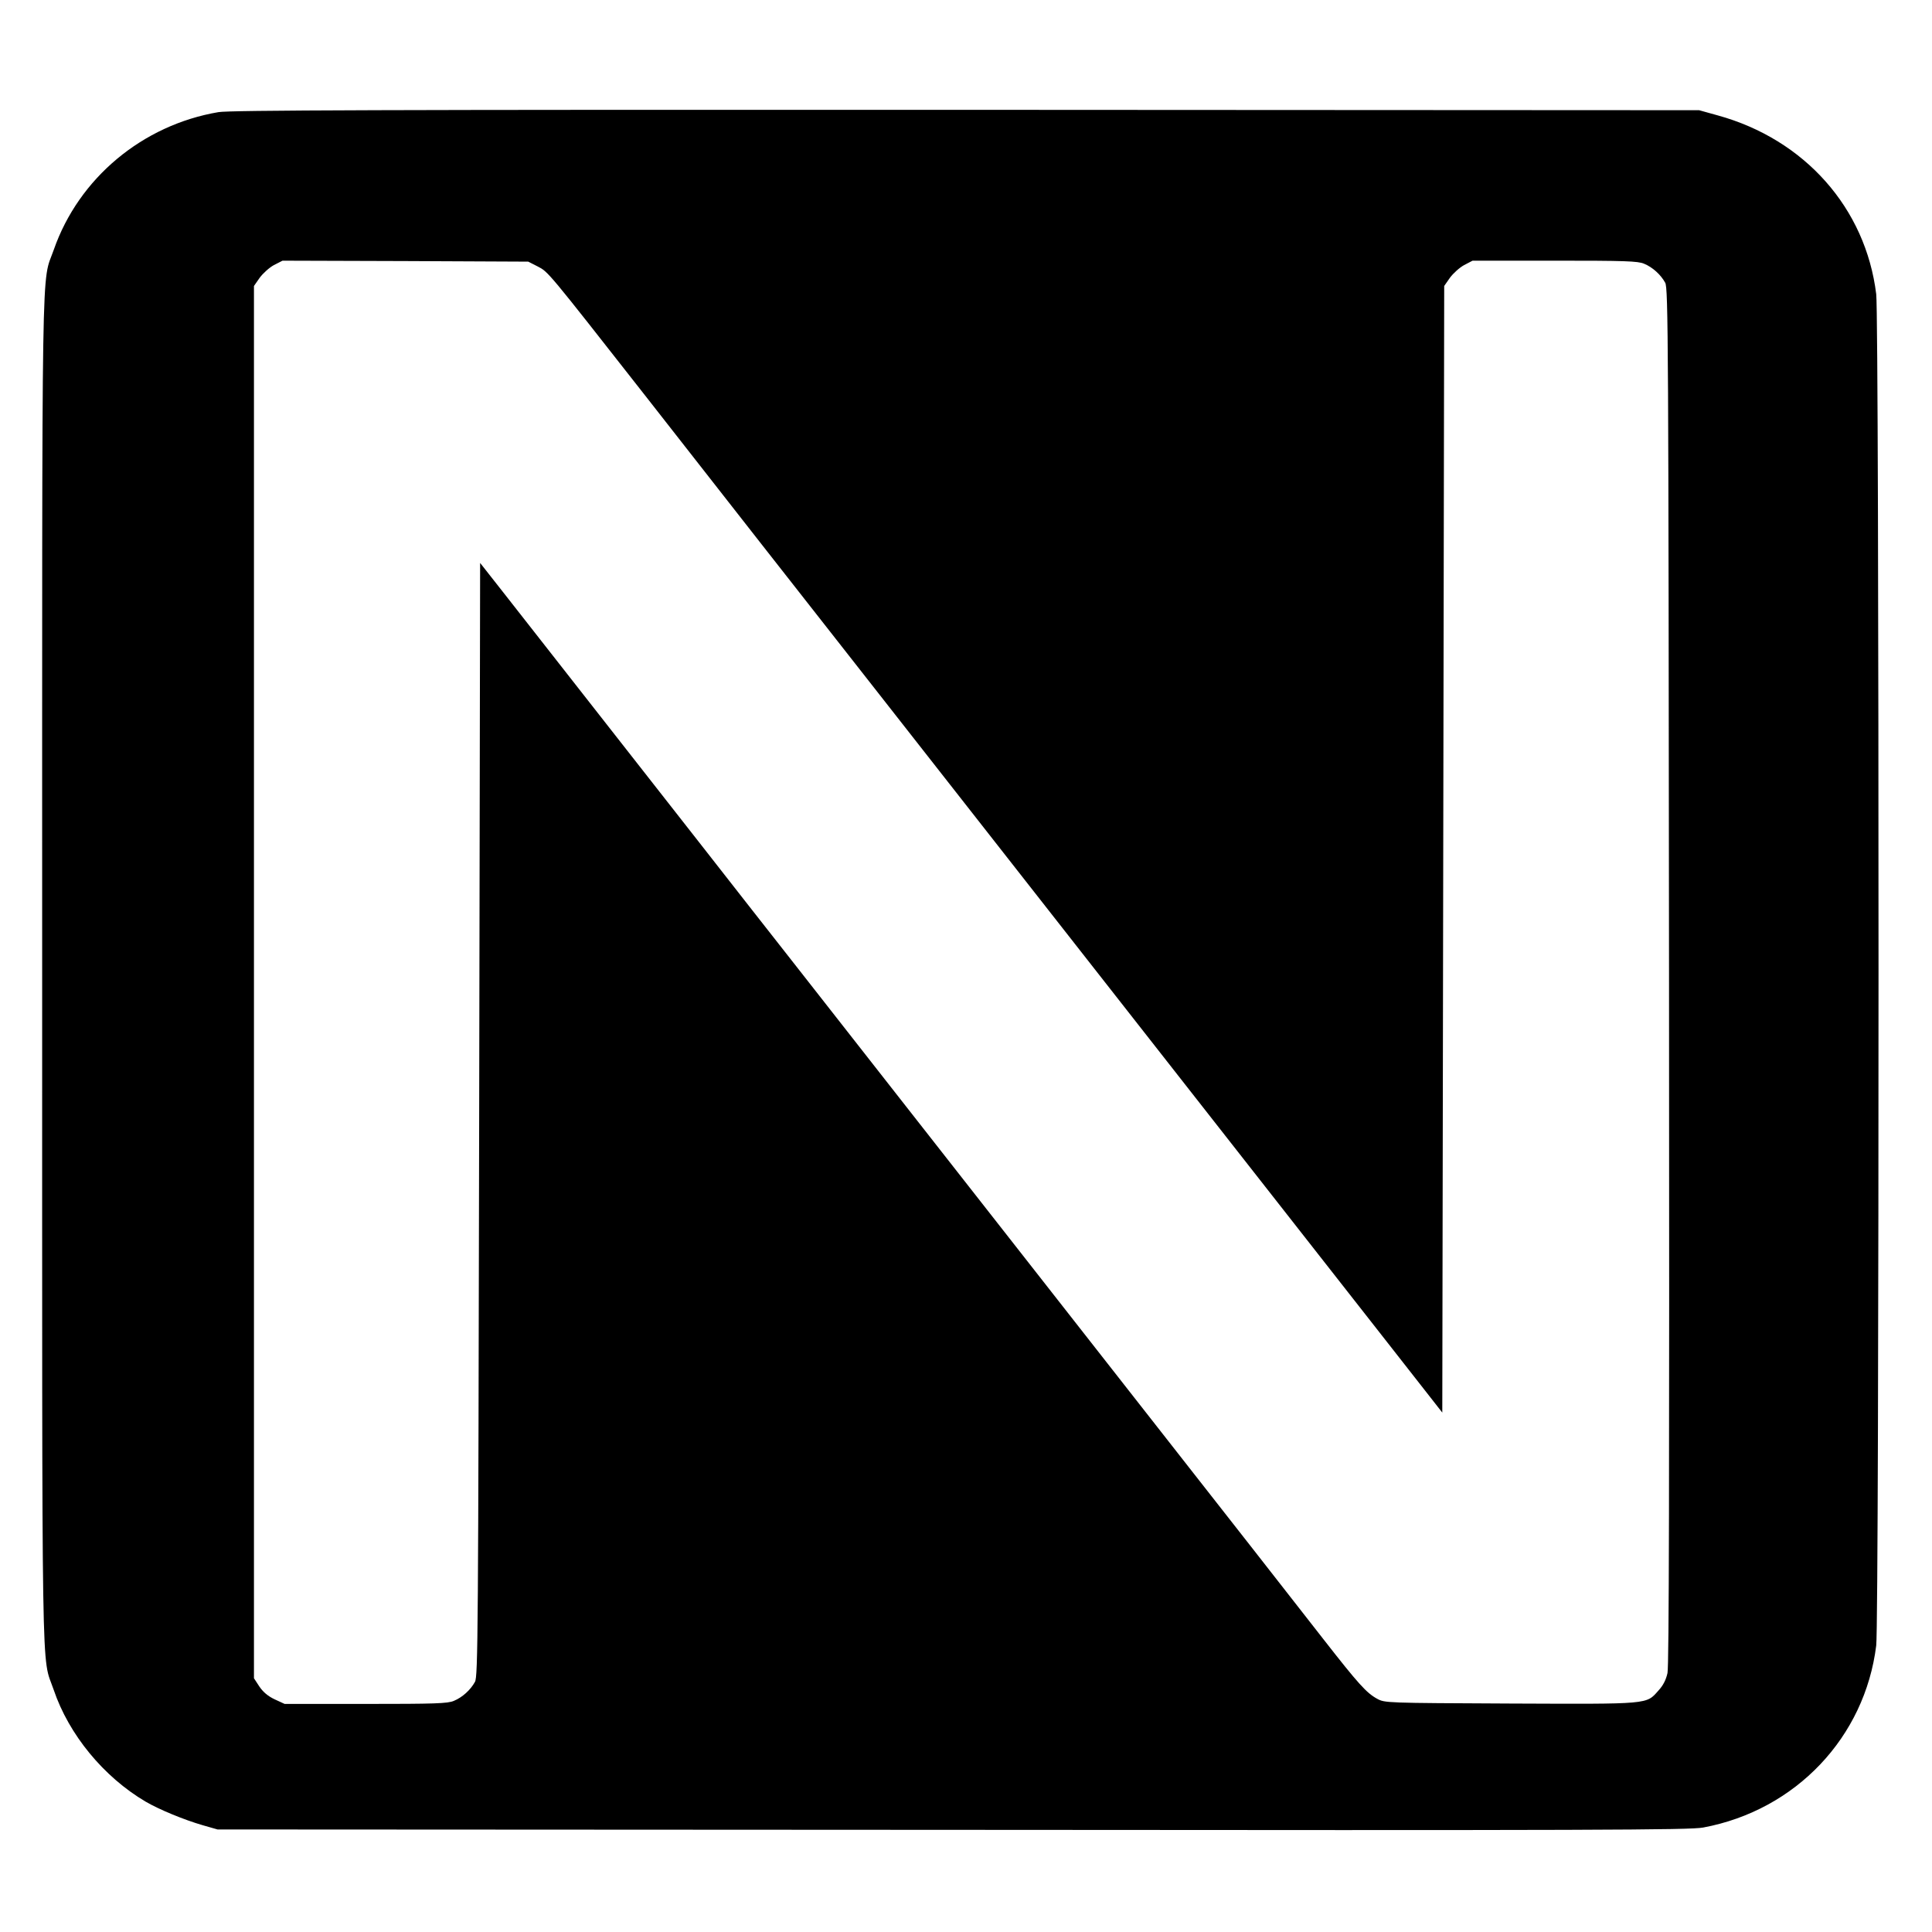
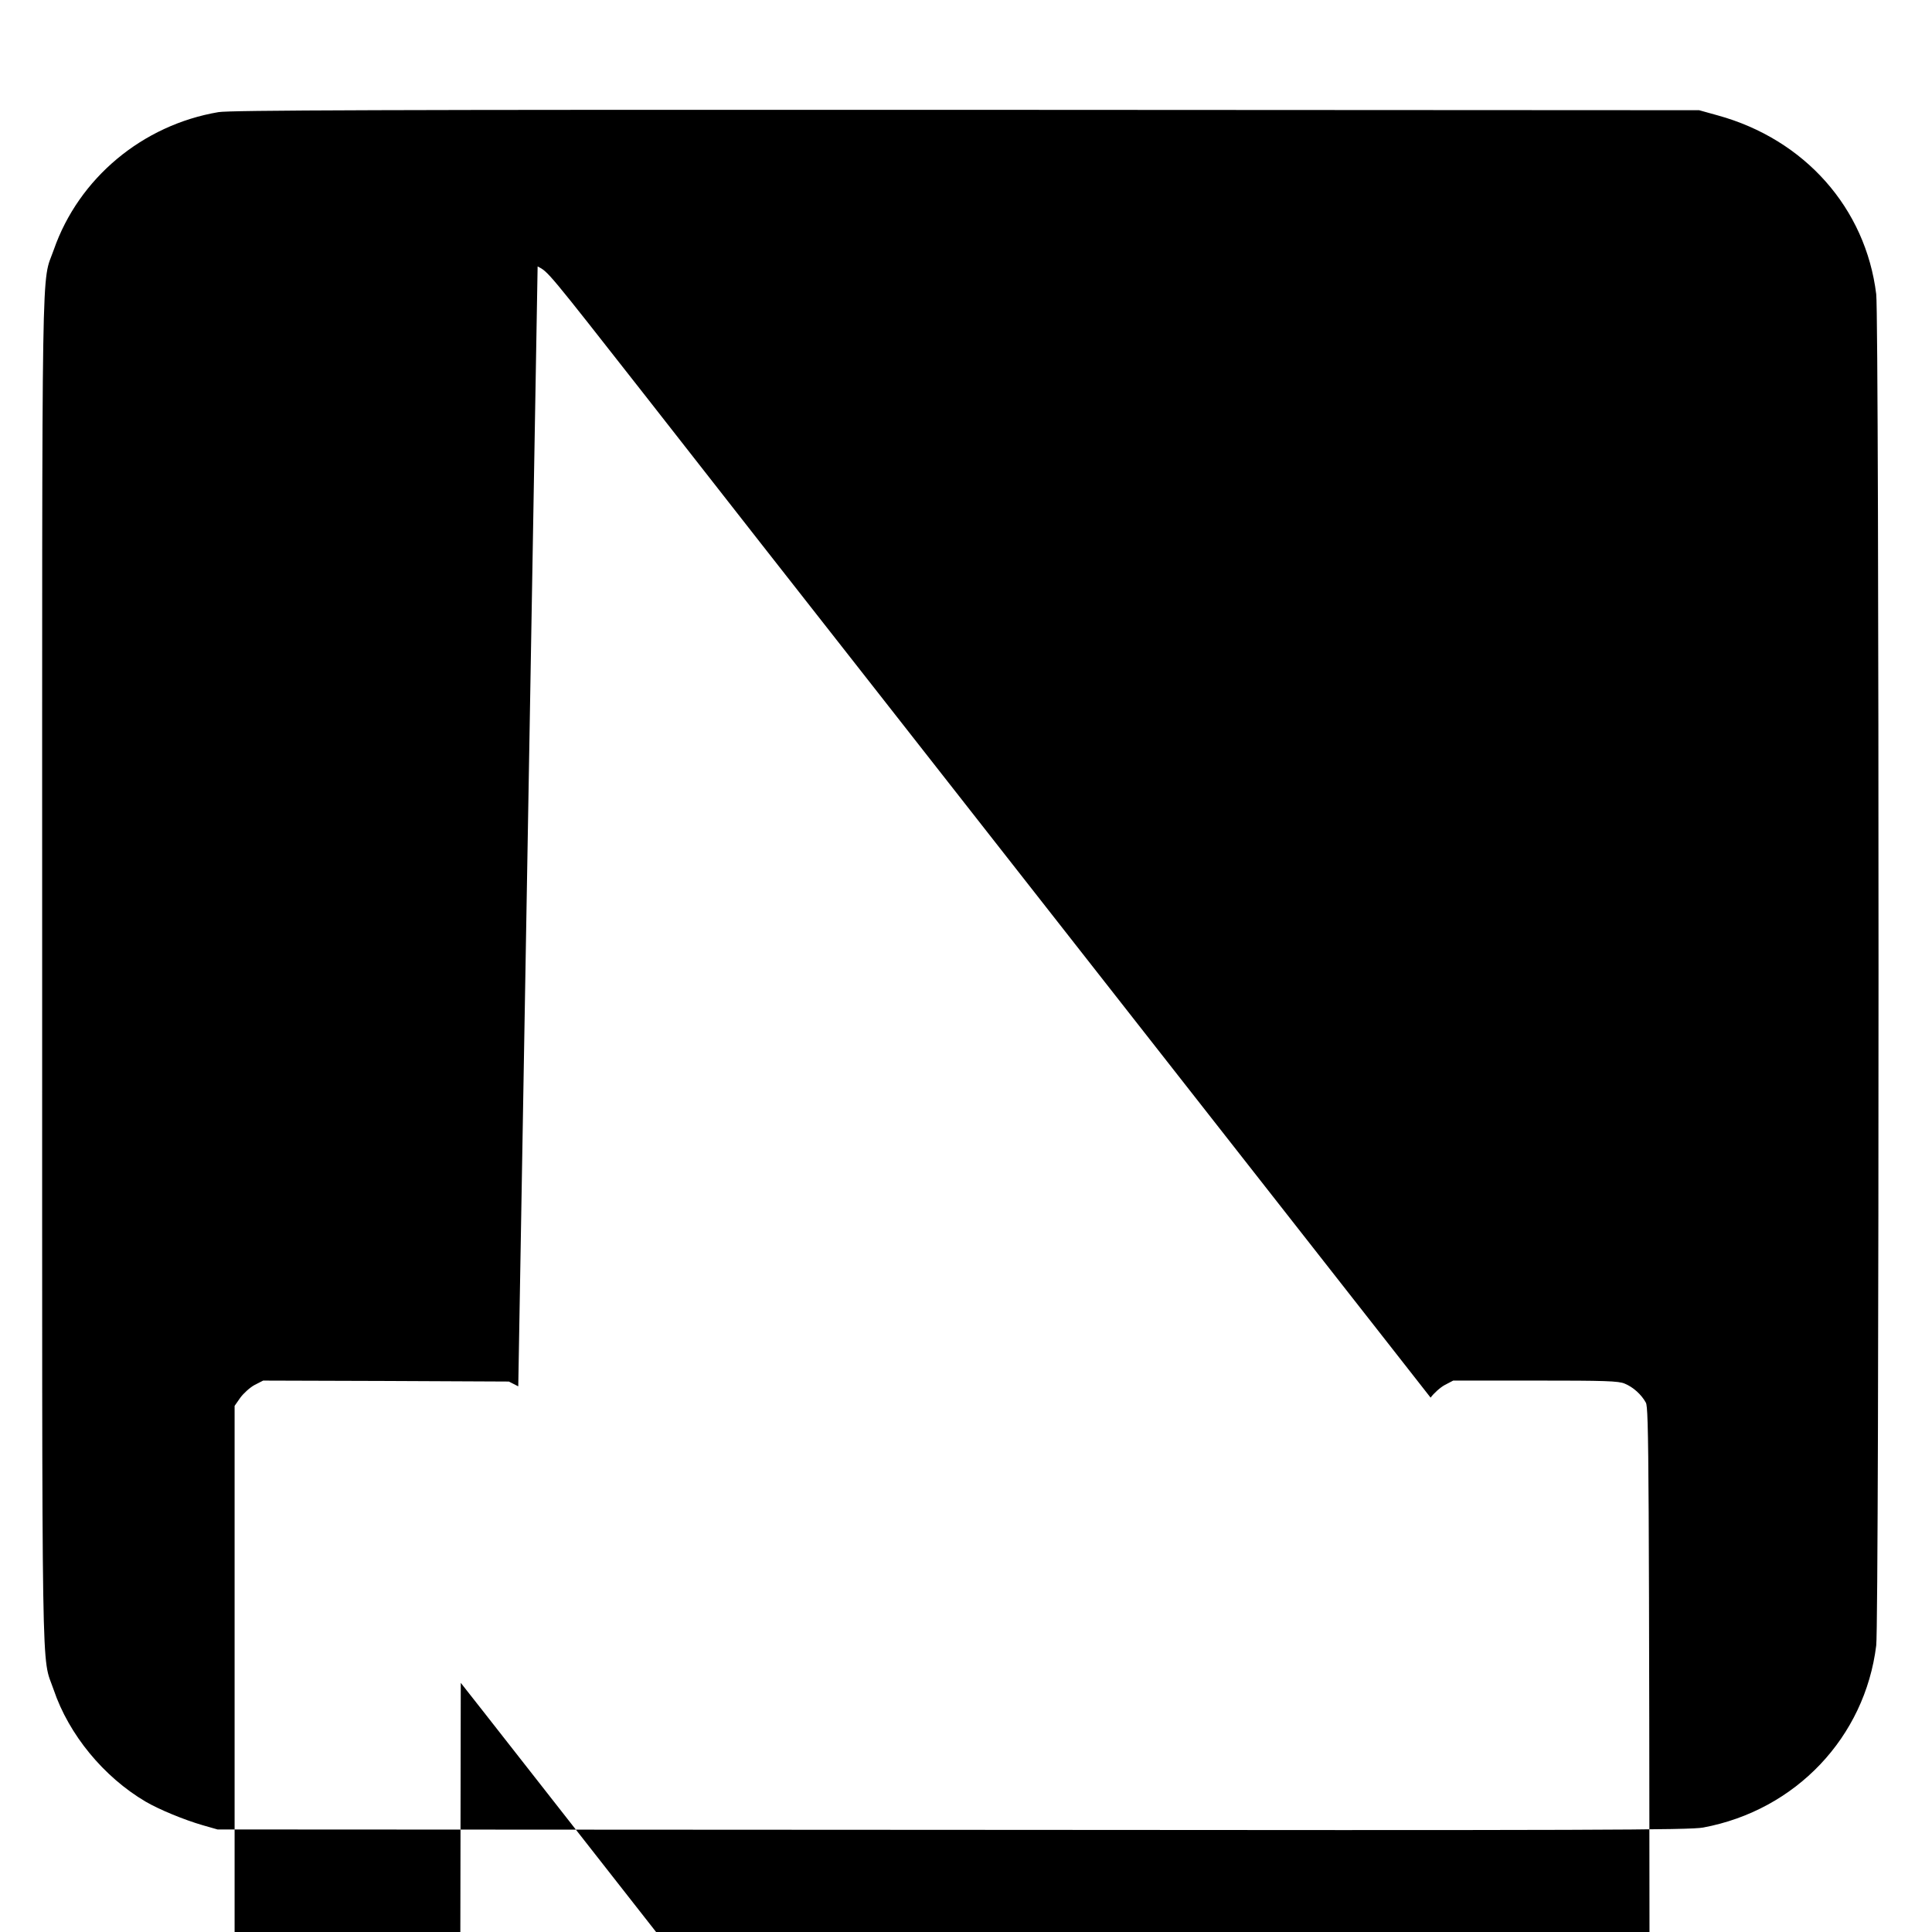
<svg xmlns="http://www.w3.org/2000/svg" version="1.0" width="1008pt" height="1008pt" viewBox="0 0 1008 1008" preserveAspectRatio="xMidYMid meet">
  <g transform="translate(0,1008) scale(0.1,-0.1)" fill="#000000" stroke="none">
-     <path d="M1140 9495 c-397 -67 -729 -345 -859 -717 -66 -189 -61 107 -61 -3758 0 -3857 -5 -3567 60 -3756 79 -234 261 -455 480 -584 70 -41 201 -95 298 -123 l77 -22 3835 -2 c3391 -3 3844 -1 3916 12 483 90 844 471 903 950 16 127 16 6923 0 7050 -55 449 -373 808 -827 933 l-97 27 -3825 2 c-3063 1 -3840 -2 -3900 -12z m1665 -805 c56 -29 49 -21 555 -666 396 -507 878 -1121 1100 -1404 97 -124 318 -405 490 -625 610 -778 851 -1086 1270 -1620 541 -690 728 -929 980 -1250 112 -143 231 -295 264 -337 l61 -78 5 2939 5 2939 30 43 c17 23 50 53 74 66 l44 23 429 0 c365 0 434 -2 466 -16 44 -18 87 -57 110 -99 16 -28 17 -296 20 -3615 2 -2671 0 -3599 -8 -3639 -8 -36 -23 -65 -47 -91 -65 -73 -40 -71 -773 -68 -650 3 -655 3 -695 25 -55 30 -97 76 -282 313 -88 113 -260 333 -383 490 -123 157 -253 323 -290 370 -63 80 -231 295 -956 1220 -170 217 -433 553 -584 745 -151 193 -387 494 -525 670 -138 176 -373 475 -521 665 -252 322 -727 928 -1014 1294 l-125 159 -5 -2904 c-5 -2682 -6 -2906 -22 -2934 -23 -42 -66 -81 -110 -99 -32 -14 -100 -16 -460 -16 l-423 0 -52 24 c-36 17 -60 38 -80 67 l-28 43 0 3632 0 3632 30 43 c17 23 50 53 74 66 l45 23 641 -2 641 -3 49 -25z" />
+     <path d="M1140 9495 c-397 -67 -729 -345 -859 -717 -66 -189 -61 107 -61 -3758 0 -3857 -5 -3567 60 -3756 79 -234 261 -455 480 -584 70 -41 201 -95 298 -123 l77 -22 3835 -2 c3391 -3 3844 -1 3916 12 483 90 844 471 903 950 16 127 16 6923 0 7050 -55 449 -373 808 -827 933 l-97 27 -3825 2 c-3063 1 -3840 -2 -3900 -12z m1665 -805 c56 -29 49 -21 555 -666 396 -507 878 -1121 1100 -1404 97 -124 318 -405 490 -625 610 -778 851 -1086 1270 -1620 541 -690 728 -929 980 -1250 112 -143 231 -295 264 -337 c17 23 50 53 74 66 l44 23 429 0 c365 0 434 -2 466 -16 44 -18 87 -57 110 -99 16 -28 17 -296 20 -3615 2 -2671 0 -3599 -8 -3639 -8 -36 -23 -65 -47 -91 -65 -73 -40 -71 -773 -68 -650 3 -655 3 -695 25 -55 30 -97 76 -282 313 -88 113 -260 333 -383 490 -123 157 -253 323 -290 370 -63 80 -231 295 -956 1220 -170 217 -433 553 -584 745 -151 193 -387 494 -525 670 -138 176 -373 475 -521 665 -252 322 -727 928 -1014 1294 l-125 159 -5 -2904 c-5 -2682 -6 -2906 -22 -2934 -23 -42 -66 -81 -110 -99 -32 -14 -100 -16 -460 -16 l-423 0 -52 24 c-36 17 -60 38 -80 67 l-28 43 0 3632 0 3632 30 43 c17 23 50 53 74 66 l45 23 641 -2 641 -3 49 -25z" />
  </g>
</svg>